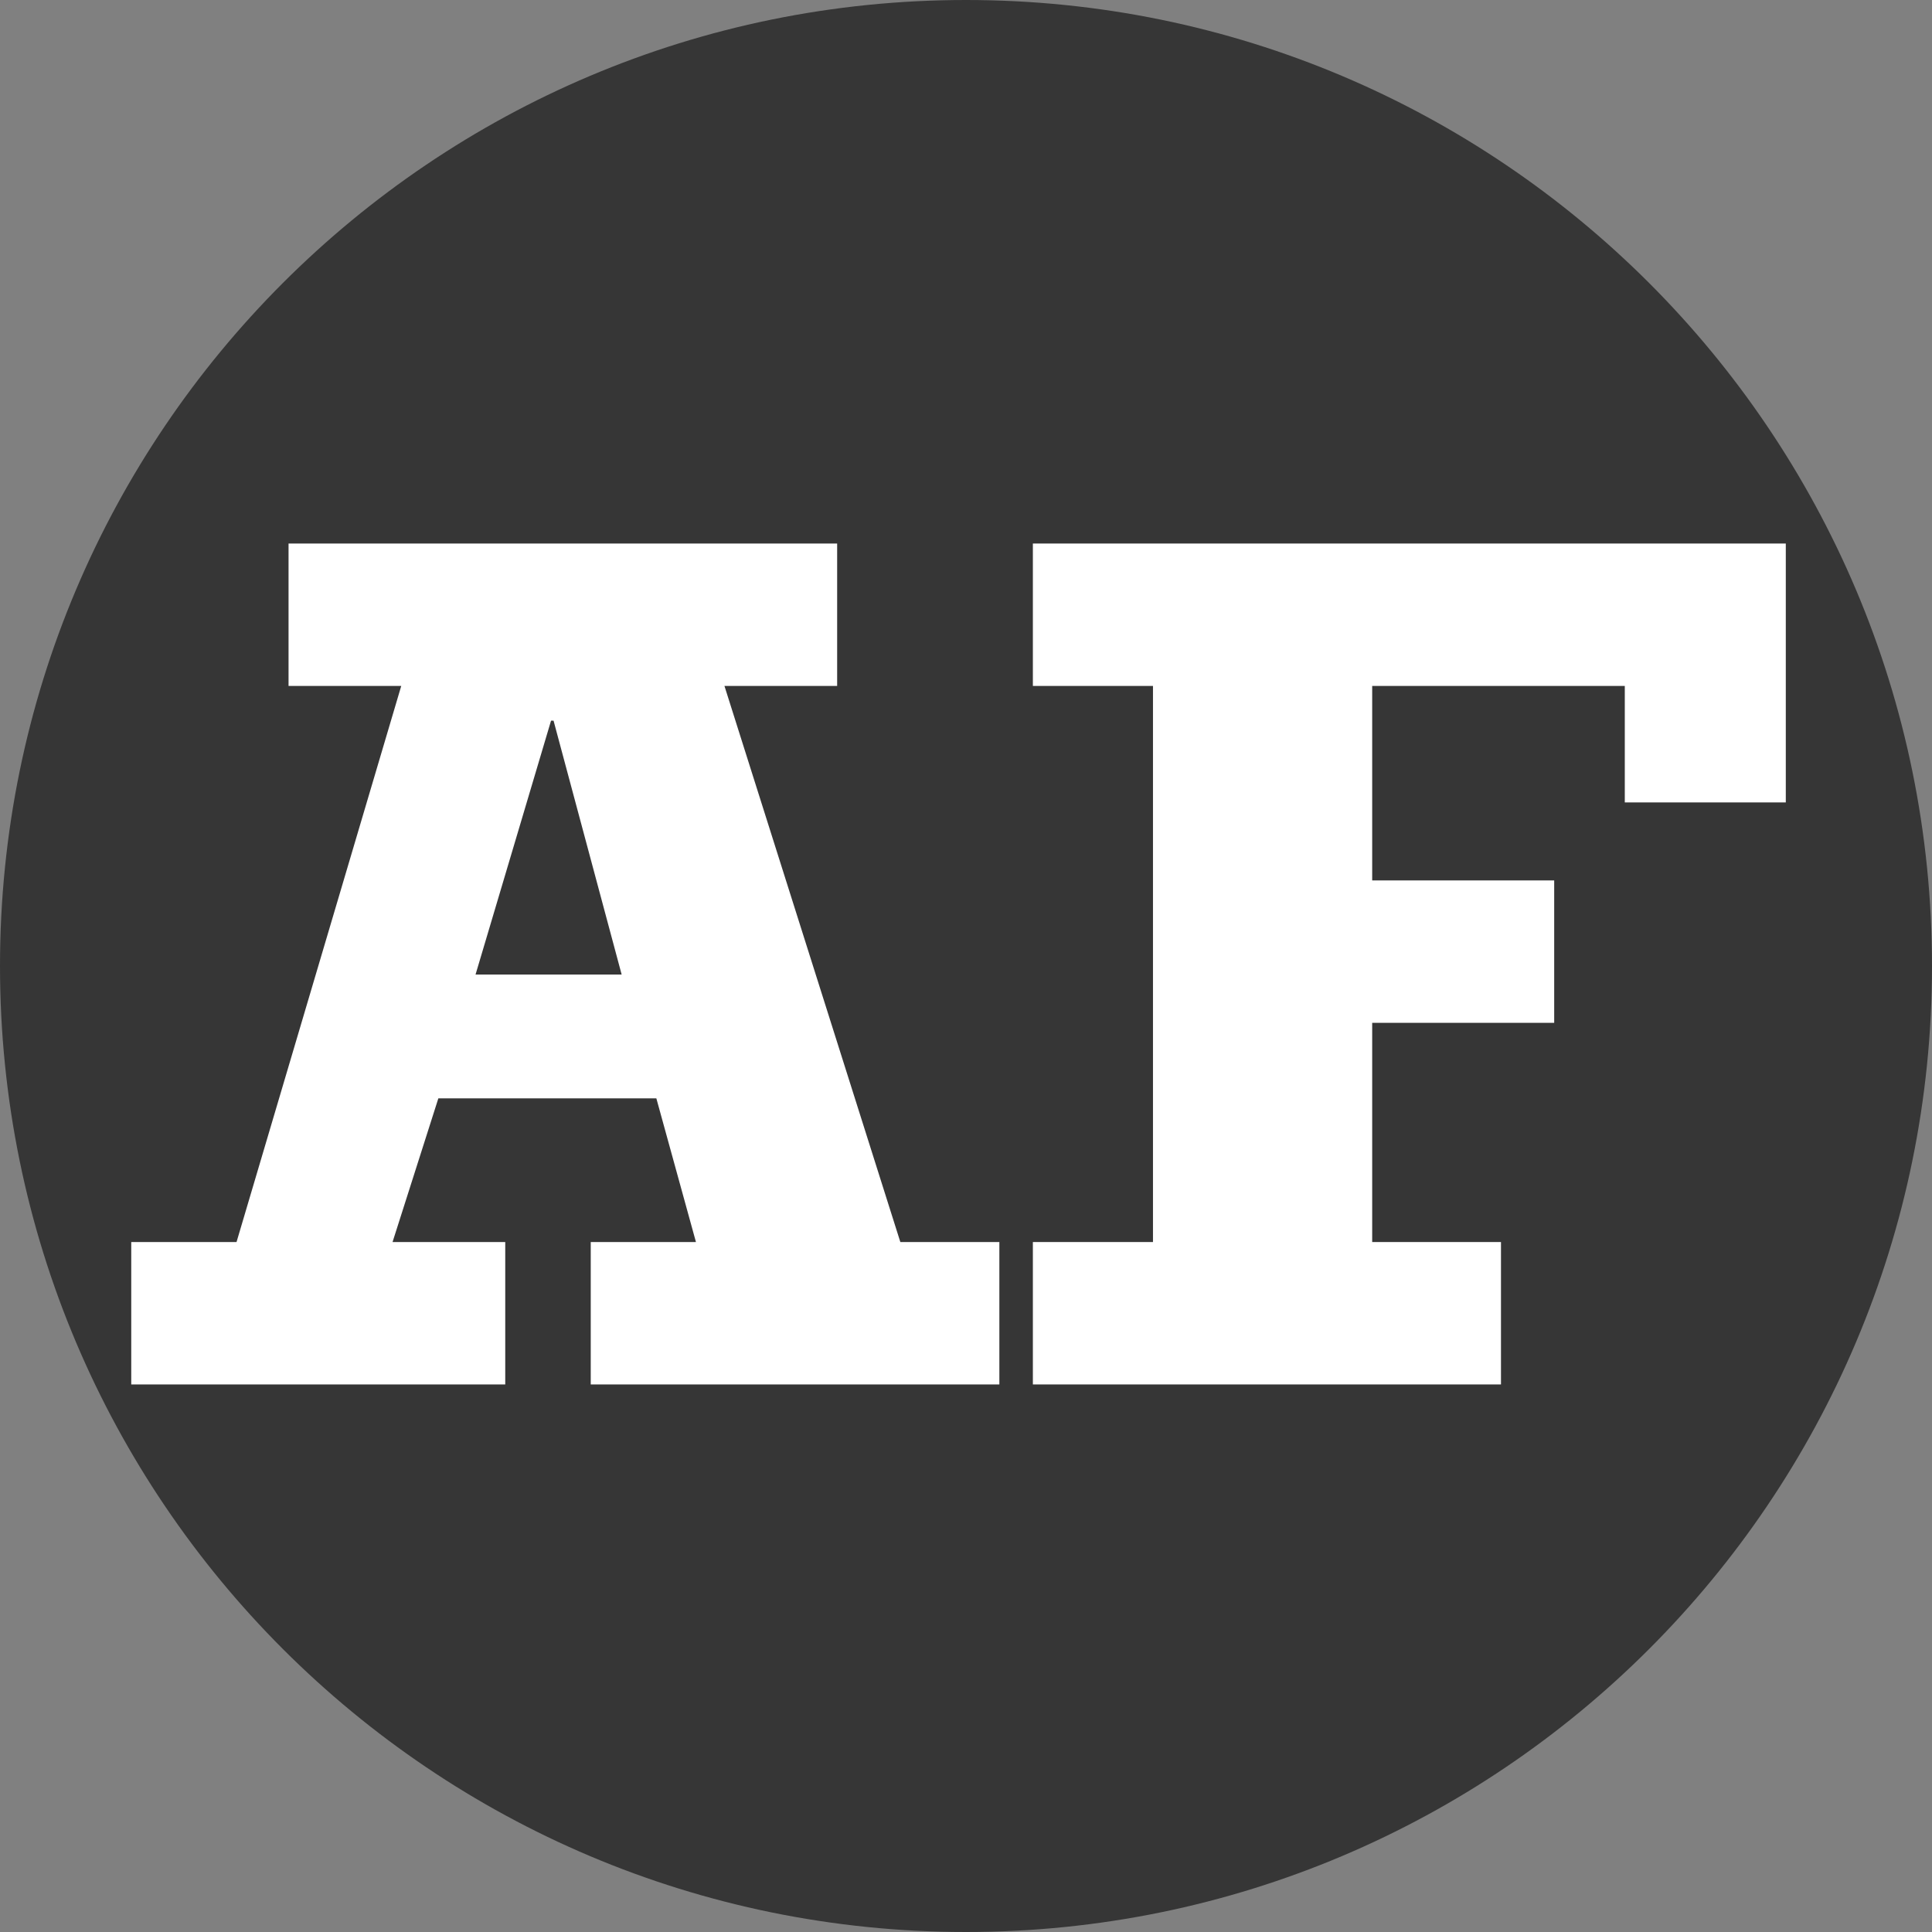
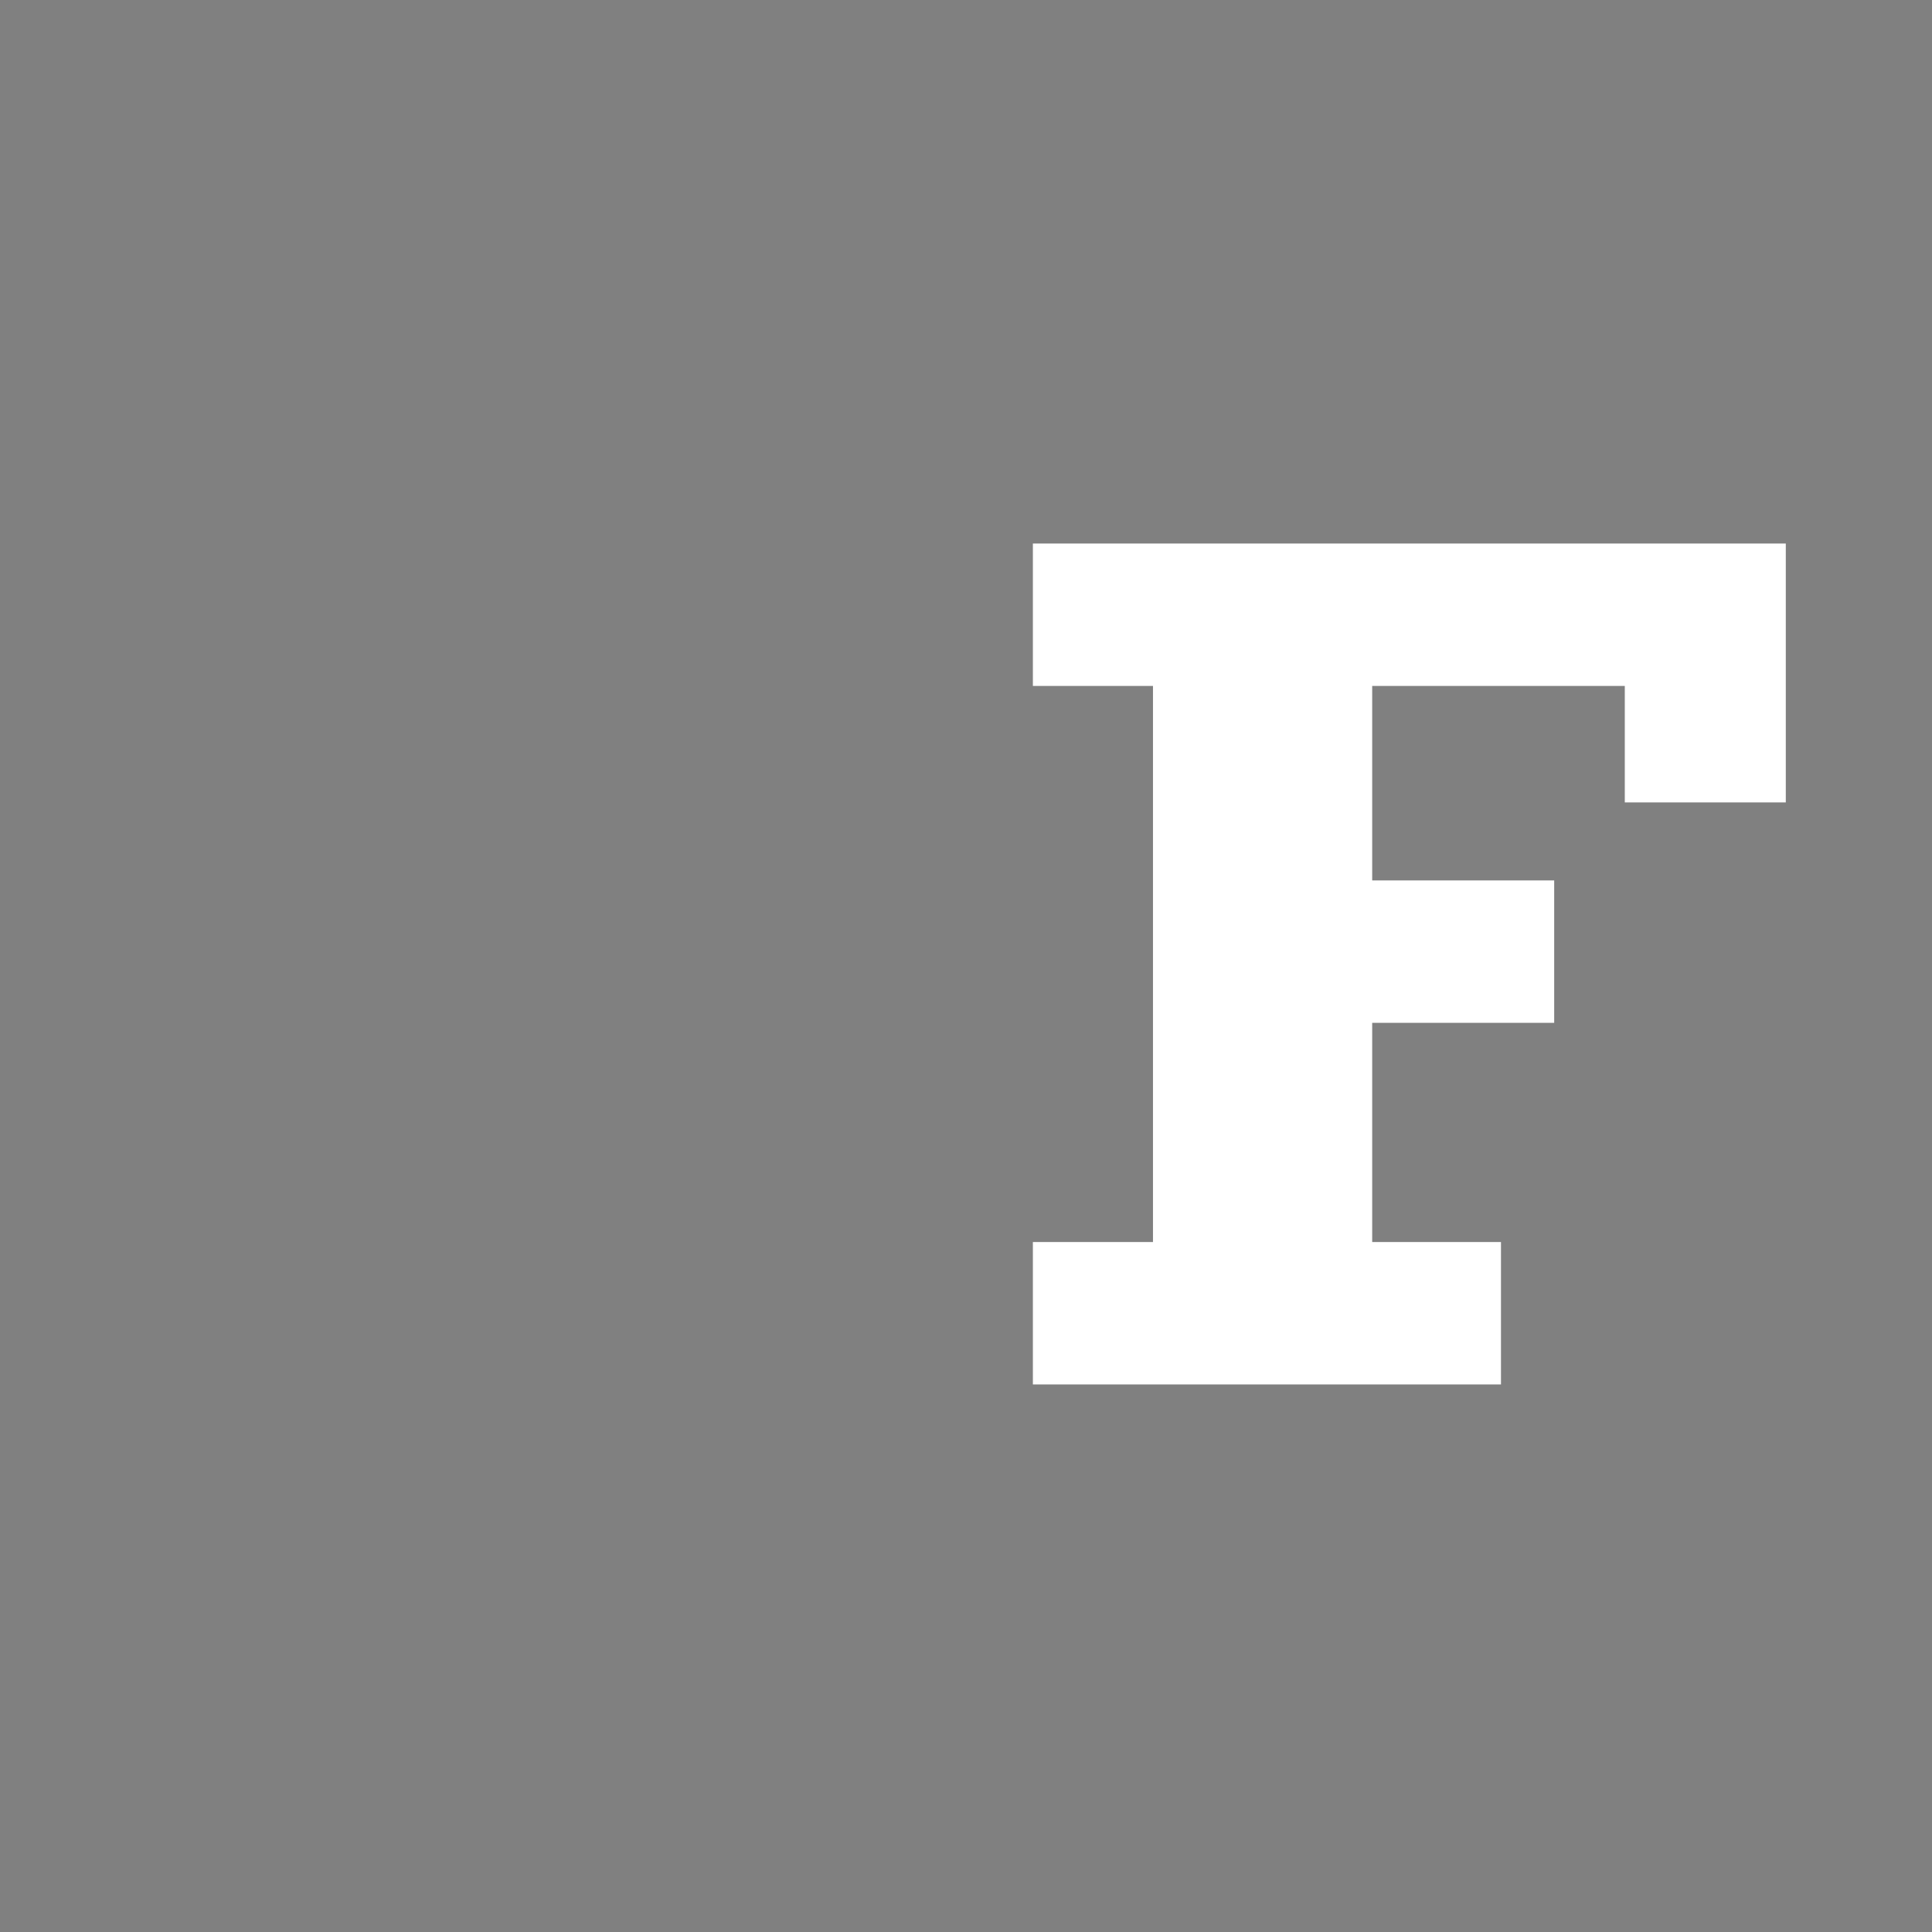
<svg xmlns="http://www.w3.org/2000/svg" width="500" zoomAndPan="magnify" viewBox="0 0 375 375" height="500" preserveAspectRatio="xMidYMid meet" version="1.0">
  <rect x="0" y="0" width="375" height="375" fill="#808080" stroke="none" />
  <defs>
    <g />
    <clipPath id="4f1a0d8e2b">
-       <path d="M 187.5 0 C 83.945 0 0 83.945 0 187.5 C 0 291.055 83.945 375 187.5 375 C 291.055 375 375 291.055 375 187.5 C 375 83.945 291.055 0 187.5 0 Z M 187.5 0 " clip-rule="nonzero" />
-     </clipPath>
+       </clipPath>
    <clipPath id="c07e6e7724">
      <path d="M 0 0 L 375 0 L 375 375 L 0 375 Z M 0 0 " clip-rule="nonzero" />
    </clipPath>
    <clipPath id="8c3fc412f0">
      <path d="M 187.5 0 C 83.945 0 0 83.945 0 187.5 C 0 291.055 83.945 375 187.5 375 C 291.055 375 375 291.055 375 187.5 C 375 83.945 291.055 0 187.5 0 Z M 187.5 0 " clip-rule="nonzero" />
    </clipPath>
    <clipPath id="ec1fd404fc">
      <rect x="0" width="375" y="0" height="375" />
    </clipPath>
    <clipPath id="0d41ac11fd">
      <rect x="0" width="332" y="0" height="246" />
    </clipPath>
  </defs>
  <g clip-path="url(#4f1a0d8e2b)">
    <g transform="matrix(1, 0, 0, 1, 0, 0)">
      <g clip-path="url(#ec1fd404fc)">
        <g clip-path="url(#c07e6e7724)">
          <g clip-path="url(#8c3fc412f0)">
            <rect x="-82.5" width="540" fill="#363636" height="540" y="-82.5" fill-opacity="1" />
          </g>
        </g>
      </g>
    </g>
  </g>
  <g transform="matrix(1, 0, 0, 1, 21, 101)">
    <g clip-path="url(#0d41ac11fd)">
      <g fill="#ffffff" fill-opacity="1">
        <g transform="translate(4.959, 167.719)">
          <g>
-             <path d="M 114.656 -135.578 L 148.797 -27.641 L 168.016 -27.641 L 168.016 0 L 88.703 0 L 88.703 -27.641 L 109.125 -27.641 L 101.438 -55.531 L 59.125 -55.531 L 50.234 -27.641 L 72.109 -27.641 L 72.109 0 L -0.484 0 L -0.484 -27.641 L 19.953 -27.641 L 51.922 -135.578 L 30.047 -135.578 L 30.047 -163.219 L 136.531 -163.219 L 136.531 -135.578 Z M 94.703 -79.562 L 81.484 -128.844 L 81 -128.844 L 66.344 -79.562 Z M 94.703 -79.562 " />
-           </g>
+             </g>
        </g>
      </g>
      <g fill="#ffffff" fill-opacity="1">
        <g transform="translate(172.746, 167.719)">
          <g>
            <path d="M 121.625 -112.969 L 121.625 -135.578 L 72.594 -135.578 L 72.594 -97.828 L 107.922 -97.828 L 107.922 -70.188 L 72.594 -70.188 L 72.594 -27.641 L 97.594 -27.641 L 97.594 0 L 6.734 0 L 6.734 -27.641 L 30.047 -27.641 L 30.047 -135.578 L 6.734 -135.578 L 6.734 -163.219 L 152.875 -163.219 L 152.875 -112.969 Z M 121.625 -112.969 " />
          </g>
        </g>
      </g>
    </g>
  </g>
</svg>